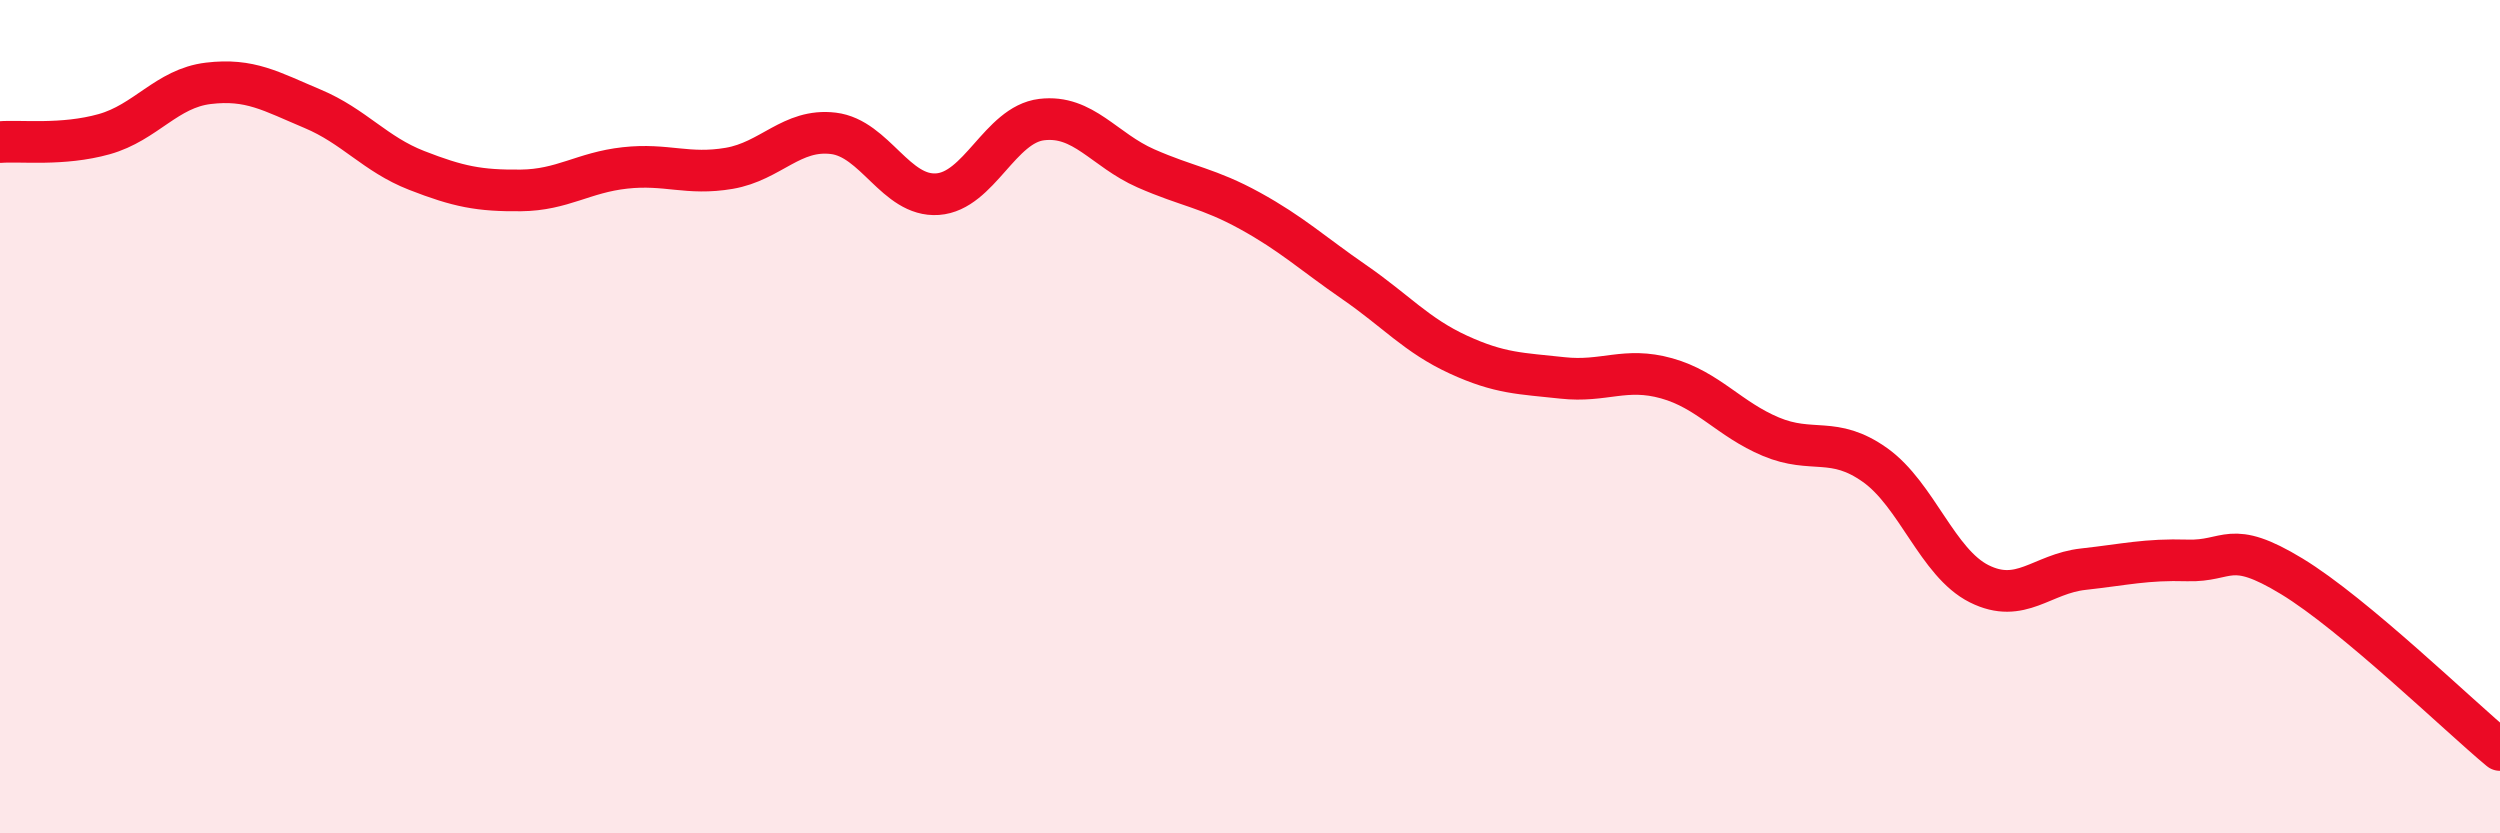
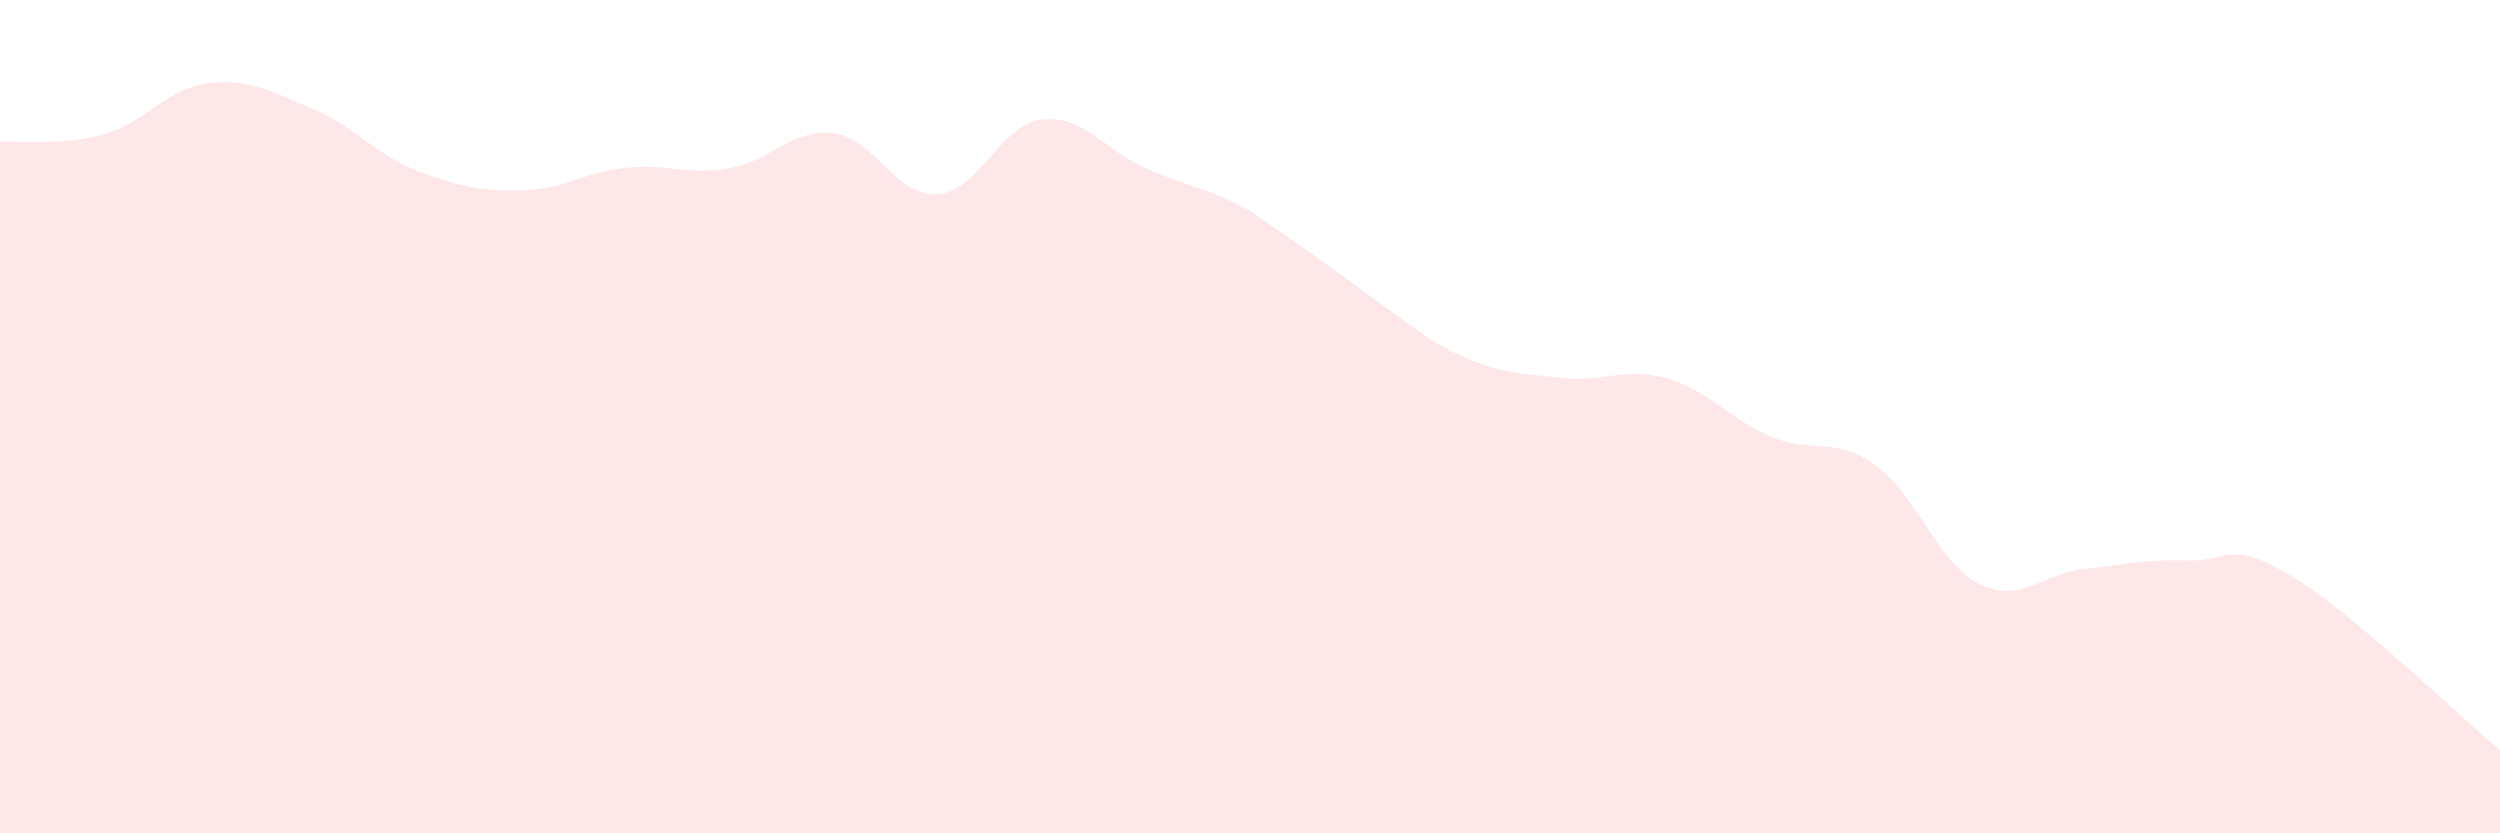
<svg xmlns="http://www.w3.org/2000/svg" width="60" height="20" viewBox="0 0 60 20">
-   <path d="M 0,3.41 C 0.5,3.37 1.5,3.5 2.5,3.22 C 3.5,2.94 4,2.12 5,2 C 6,1.88 6.5,2.19 7.5,2.61 C 8.5,3.03 9,3.7 10,4.09 C 11,4.48 11.5,4.58 12.5,4.57 C 13.5,4.56 14,4.14 15,4.03 C 16,3.92 16.5,4.21 17.5,4.04 C 18.5,3.87 19,3.08 20,3.2 C 21,3.32 21.5,4.73 22.5,4.66 C 23.5,4.59 24,2.99 25,2.87 C 26,2.75 26.5,3.6 27.5,4.04 C 28.5,4.48 29,4.51 30,5.06 C 31,5.61 31.5,6.08 32.5,6.77 C 33.5,7.46 34,8.05 35,8.51 C 36,8.97 36.5,8.96 37.5,9.07 C 38.5,9.18 39,8.8 40,9.08 C 41,9.36 41.5,10.06 42.5,10.48 C 43.5,10.9 44,10.45 45,11.16 C 46,11.87 46.5,13.51 47.5,14.01 C 48.5,14.51 49,13.77 50,13.66 C 51,13.55 51.5,13.42 52.5,13.45 C 53.5,13.48 53.5,12.92 55,13.83 C 56.5,14.74 59,17.17 60,18L60 20L0 20Z" fill="#EB0A25" opacity="0.1" stroke-linecap="round" stroke-linejoin="round" />
-   <path d="M 0,3.41 C 0.5,3.37 1.5,3.5 2.5,3.22 C 3.5,2.94 4,2.12 5,2 C 6,1.88 6.5,2.19 7.5,2.61 C 8.5,3.03 9,3.7 10,4.09 C 11,4.48 11.5,4.58 12.5,4.57 C 13.5,4.56 14,4.14 15,4.03 C 16,3.92 16.5,4.21 17.5,4.04 C 18.5,3.87 19,3.08 20,3.2 C 21,3.32 21.5,4.73 22.5,4.66 C 23.5,4.59 24,2.99 25,2.87 C 26,2.75 26.5,3.6 27.5,4.04 C 28.5,4.48 29,4.51 30,5.06 C 31,5.61 31.5,6.08 32.5,6.77 C 33.5,7.46 34,8.05 35,8.51 C 36,8.97 36.5,8.96 37.5,9.07 C 38.5,9.18 39,8.8 40,9.08 C 41,9.36 41.5,10.06 42.5,10.48 C 43.5,10.9 44,10.45 45,11.16 C 46,11.87 46.5,13.51 47.5,14.01 C 48.5,14.51 49,13.77 50,13.66 C 51,13.55 51.5,13.42 52.5,13.45 C 53.5,13.48 53.5,12.92 55,13.83 C 56.5,14.74 59,17.17 60,18" stroke="#EB0A25" stroke-width="1" fill="none" stroke-linecap="round" stroke-linejoin="round" />
+   <path d="M 0,3.41 C 0.5,3.37 1.5,3.5 2.5,3.22 C 3.5,2.94 4,2.12 5,2 C 6,1.88 6.5,2.19 7.5,2.61 C 8.5,3.03 9,3.7 10,4.09 C 11,4.48 11.5,4.58 12.5,4.57 C 13.5,4.56 14,4.14 15,4.03 C 16,3.92 16.5,4.21 17.5,4.04 C 18.5,3.87 19,3.08 20,3.2 C 21,3.32 21.5,4.73 22.5,4.66 C 23.5,4.59 24,2.99 25,2.87 C 26,2.75 26.5,3.6 27.5,4.04 C 28.5,4.48 29,4.51 30,5.06 C 33.5,7.46 34,8.05 35,8.51 C 36,8.97 36.5,8.96 37.5,9.07 C 38.5,9.18 39,8.8 40,9.08 C 41,9.36 41.5,10.06 42.5,10.48 C 43.5,10.9 44,10.45 45,11.16 C 46,11.87 46.5,13.51 47.5,14.01 C 48.5,14.51 49,13.77 50,13.66 C 51,13.55 51.5,13.42 52.5,13.45 C 53.5,13.48 53.5,12.92 55,13.83 C 56.5,14.74 59,17.17 60,18L60 20L0 20Z" fill="#EB0A25" opacity="0.1" stroke-linecap="round" stroke-linejoin="round" />
</svg>